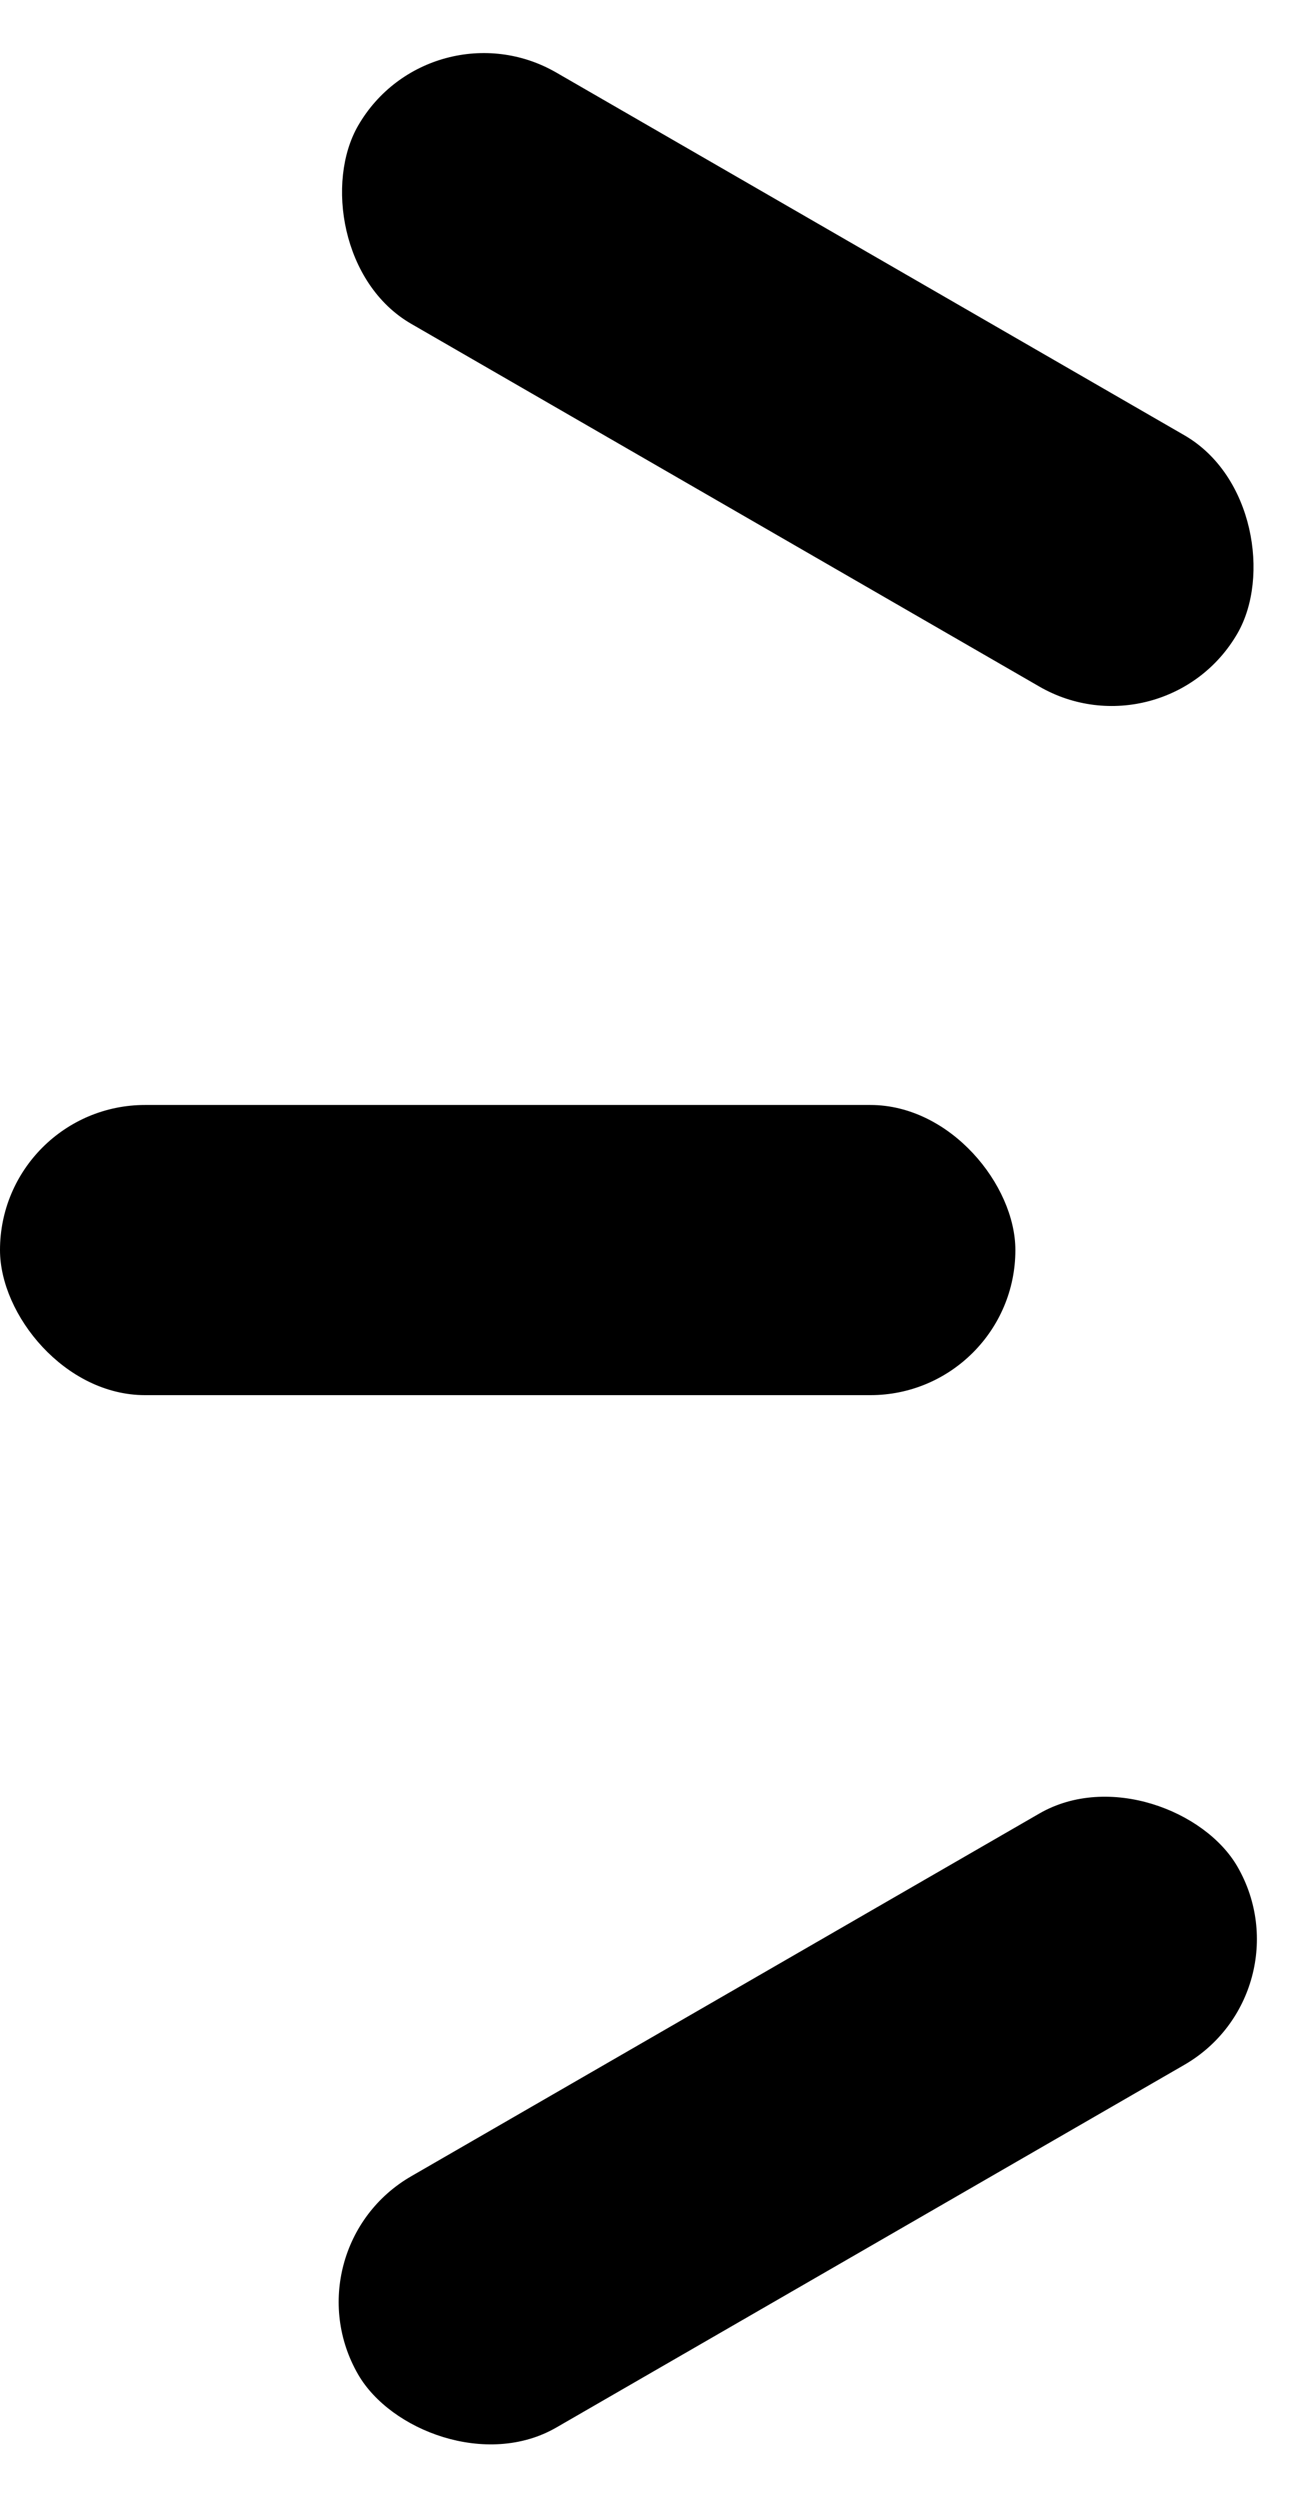
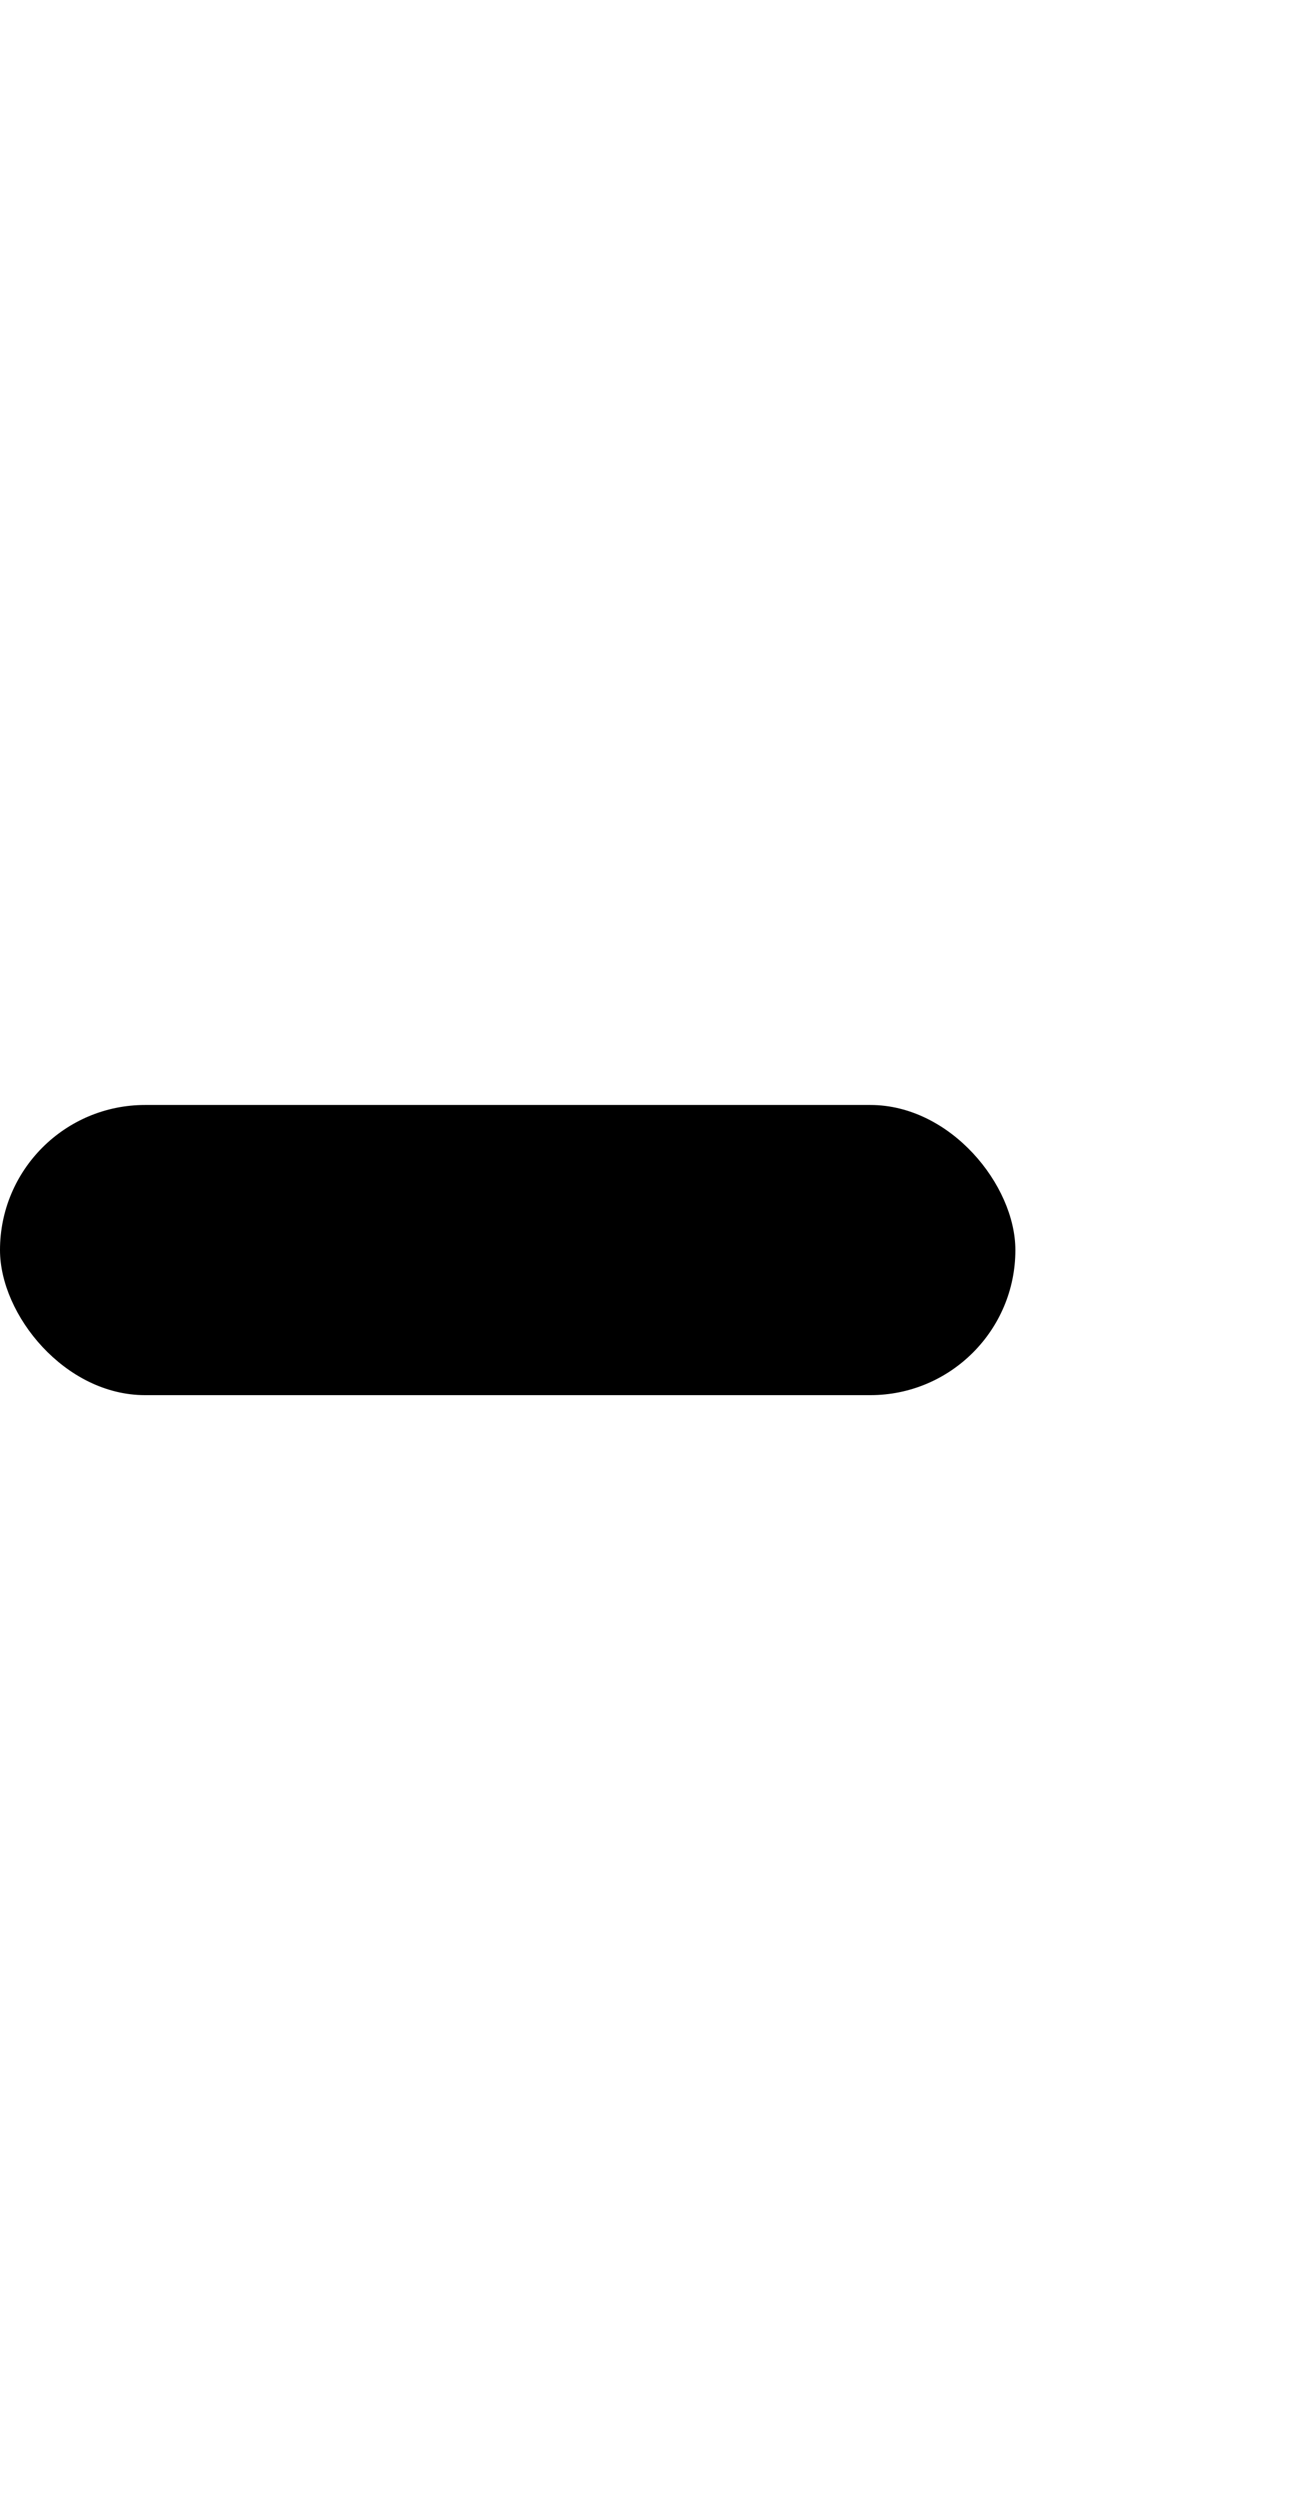
<svg xmlns="http://www.w3.org/2000/svg" height="31.018" viewBox="0 0 16.256 31.018" width="16.256">
  <rect height="3.6" rx="1.8" width="12.6" y="13.709" />
-   <rect height="3.6" rx="1.8" transform="matrix(.866 -.5 .5 .866 3.544 27.9)" width="12.6" />
-   <rect height="3.6" rx="1.8" transform="matrix(.866 .5 -.5 .866 5.344 0)" width="12.6" />
</svg>